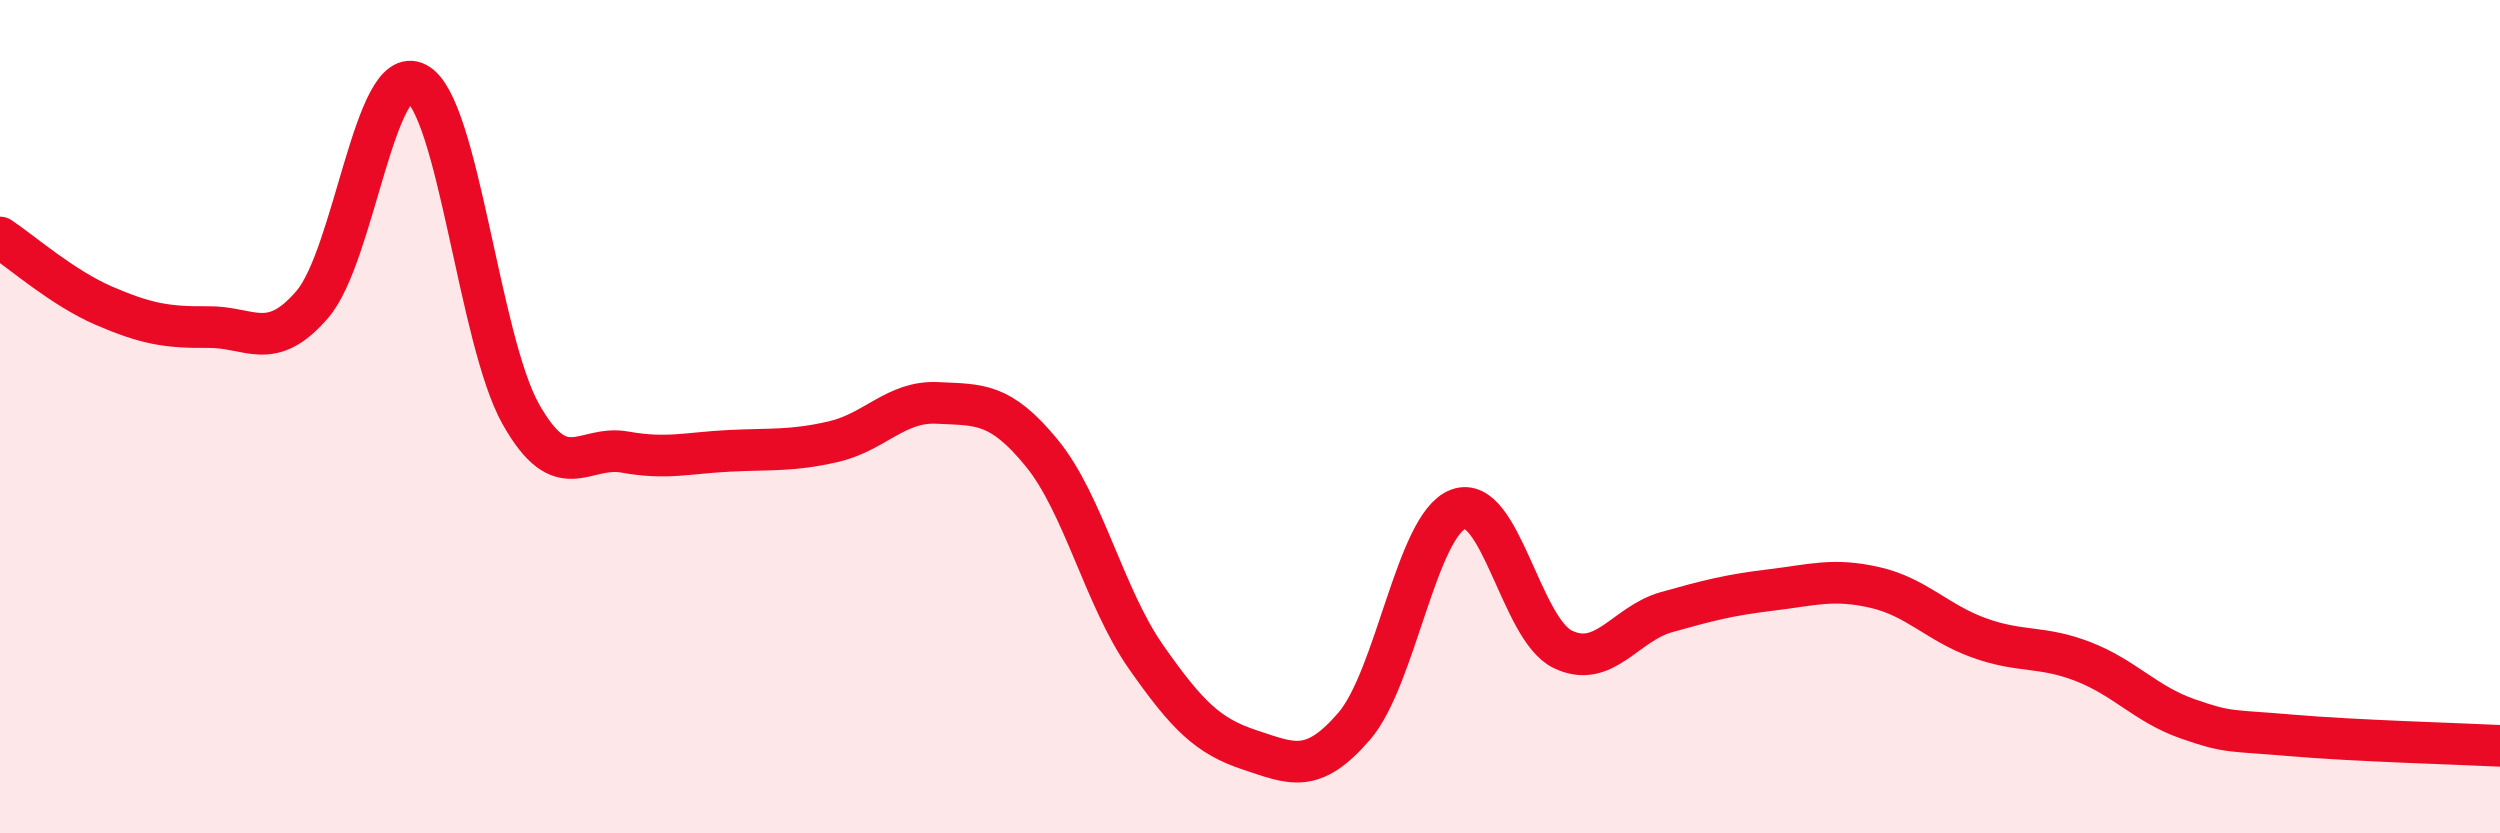
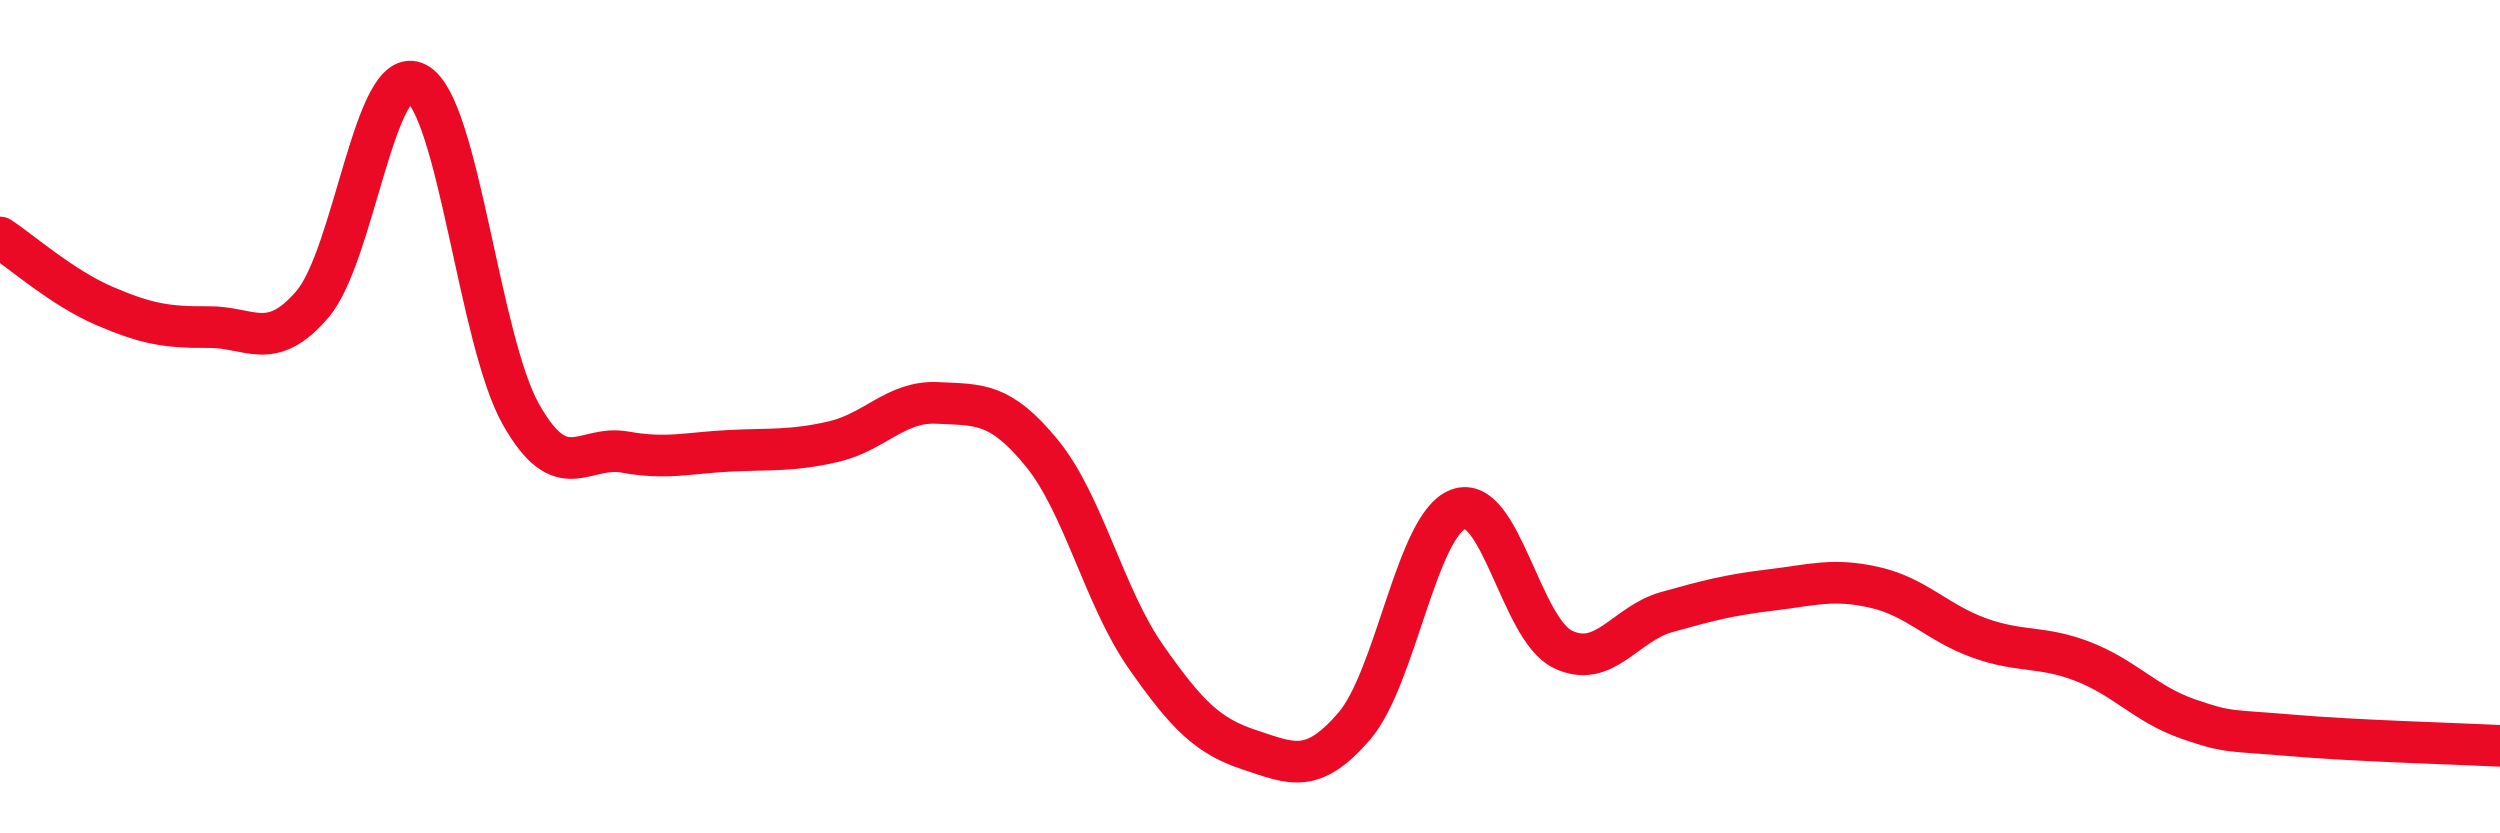
<svg xmlns="http://www.w3.org/2000/svg" width="60" height="20" viewBox="0 0 60 20">
-   <path d="M 0,5.7 C 0.5,6.03 1.5,6.91 2.5,7.34 C 3.5,7.77 4,7.86 5,7.85 C 6,7.84 6.5,8.47 7.5,7.3 C 8.5,6.13 9,1.47 10,2 C 11,2.53 11.5,8.17 12.5,9.94 C 13.5,11.71 14,10.67 15,10.85 C 16,11.03 16.5,10.87 17.5,10.82 C 18.5,10.77 19,10.83 20,10.6 C 21,10.37 21.5,9.62 22.5,9.67 C 23.5,9.72 24,9.65 25,10.87 C 26,12.09 26.5,14.33 27.5,15.76 C 28.5,17.19 29,17.67 30,18 C 31,18.33 31.5,18.59 32.5,17.43 C 33.5,16.27 34,12.59 35,12.22 C 36,11.85 36.5,15.09 37.5,15.58 C 38.5,16.07 39,14.97 40,14.69 C 41,14.41 41.5,14.28 42.5,14.16 C 43.5,14.04 44,13.87 45,14.1 C 46,14.33 46.5,14.95 47.5,15.31 C 48.5,15.67 49,15.49 50,15.88 C 51,16.27 51.5,16.9 52.5,17.25 C 53.5,17.6 53.5,17.52 55,17.65 C 56.5,17.78 59,17.85 60,17.9L60 20L0 20Z" fill="#EB0A25" opacity="0.1" stroke-linecap="round" stroke-linejoin="round" />
  <path d="M 0,5.7 C 0.5,6.03 1.5,6.91 2.5,7.34 C 3.5,7.77 4,7.86 5,7.85 C 6,7.84 6.5,8.47 7.5,7.3 C 8.5,6.13 9,1.47 10,2 C 11,2.53 11.5,8.17 12.5,9.94 C 13.5,11.71 14,10.67 15,10.85 C 16,11.03 16.5,10.87 17.5,10.82 C 18.5,10.77 19,10.83 20,10.6 C 21,10.37 21.5,9.62 22.5,9.67 C 23.5,9.72 24,9.65 25,10.87 C 26,12.09 26.5,14.33 27.5,15.76 C 28.5,17.19 29,17.67 30,18 C 31,18.33 31.5,18.59 32.5,17.43 C 33.5,16.27 34,12.59 35,12.22 C 36,11.85 36.5,15.09 37.5,15.58 C 38.5,16.07 39,14.97 40,14.69 C 41,14.41 41.5,14.28 42.5,14.16 C 43.5,14.04 44,13.87 45,14.1 C 46,14.33 46.5,14.95 47.5,15.31 C 48.5,15.67 49,15.49 50,15.88 C 51,16.27 51.5,16.9 52.5,17.25 C 53.5,17.6 53.5,17.52 55,17.65 C 56.5,17.78 59,17.85 60,17.9" stroke="#EB0A25" stroke-width="1" fill="none" stroke-linecap="round" stroke-linejoin="round" />
</svg>